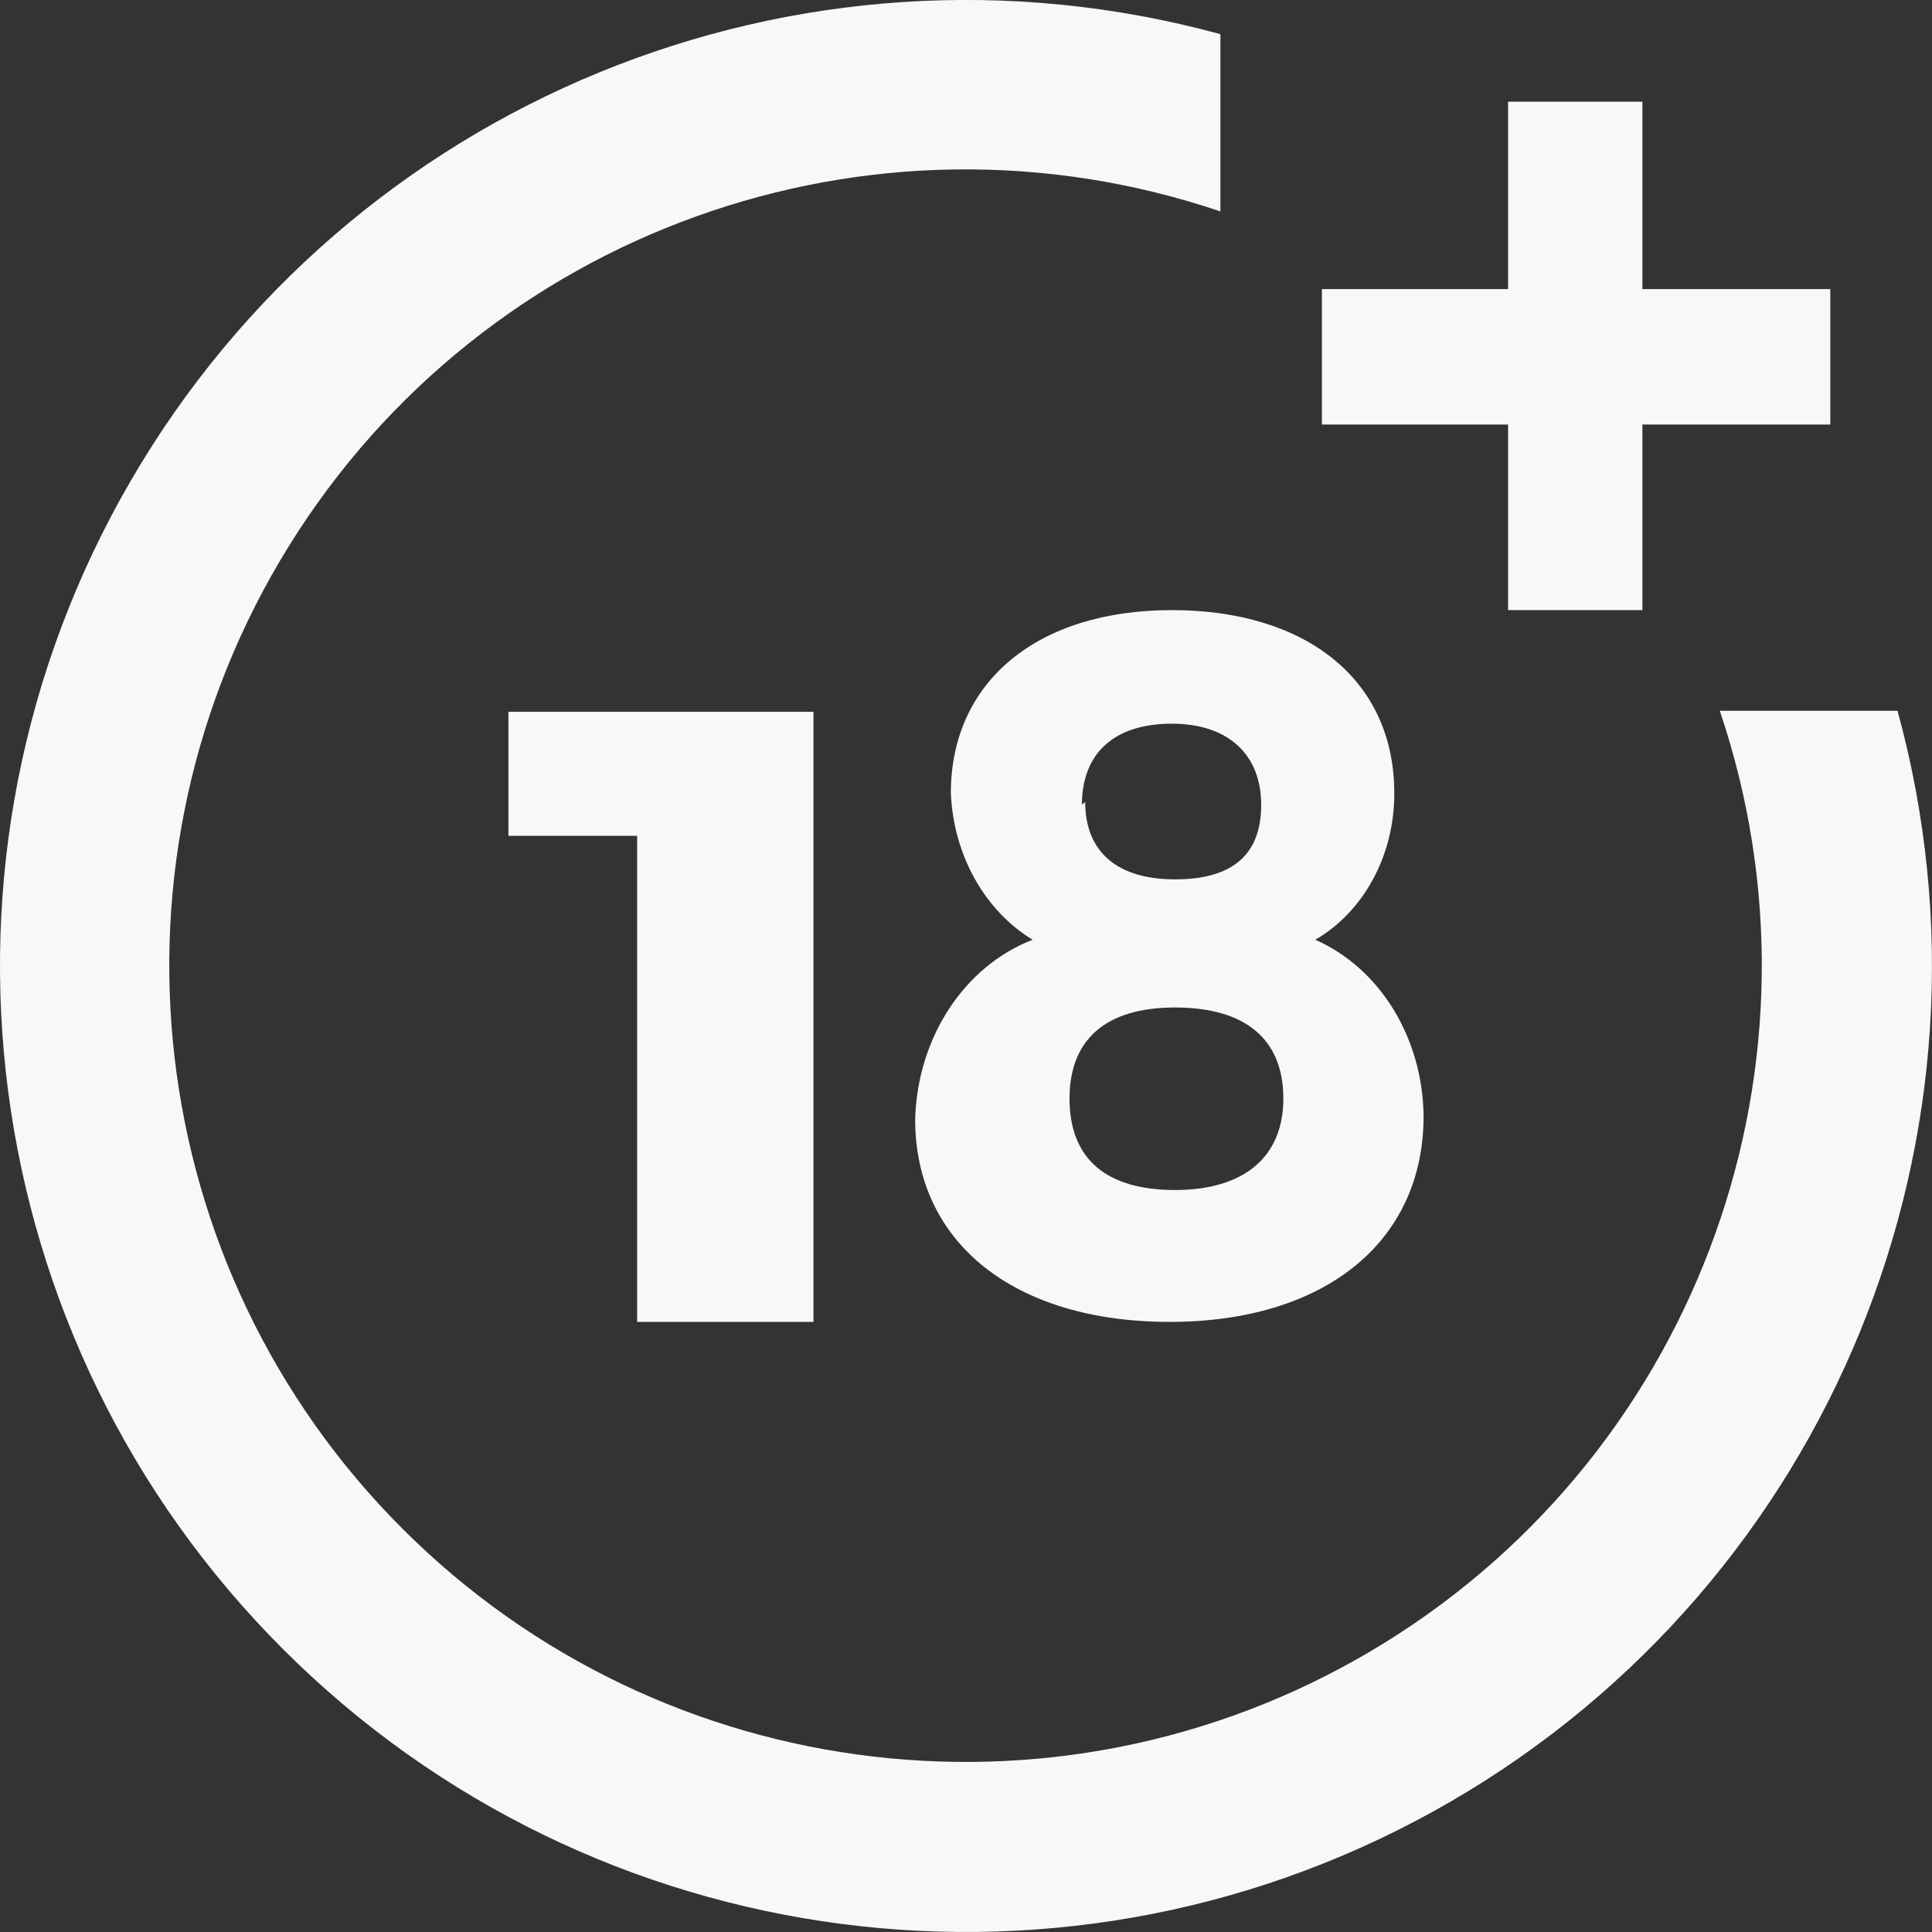
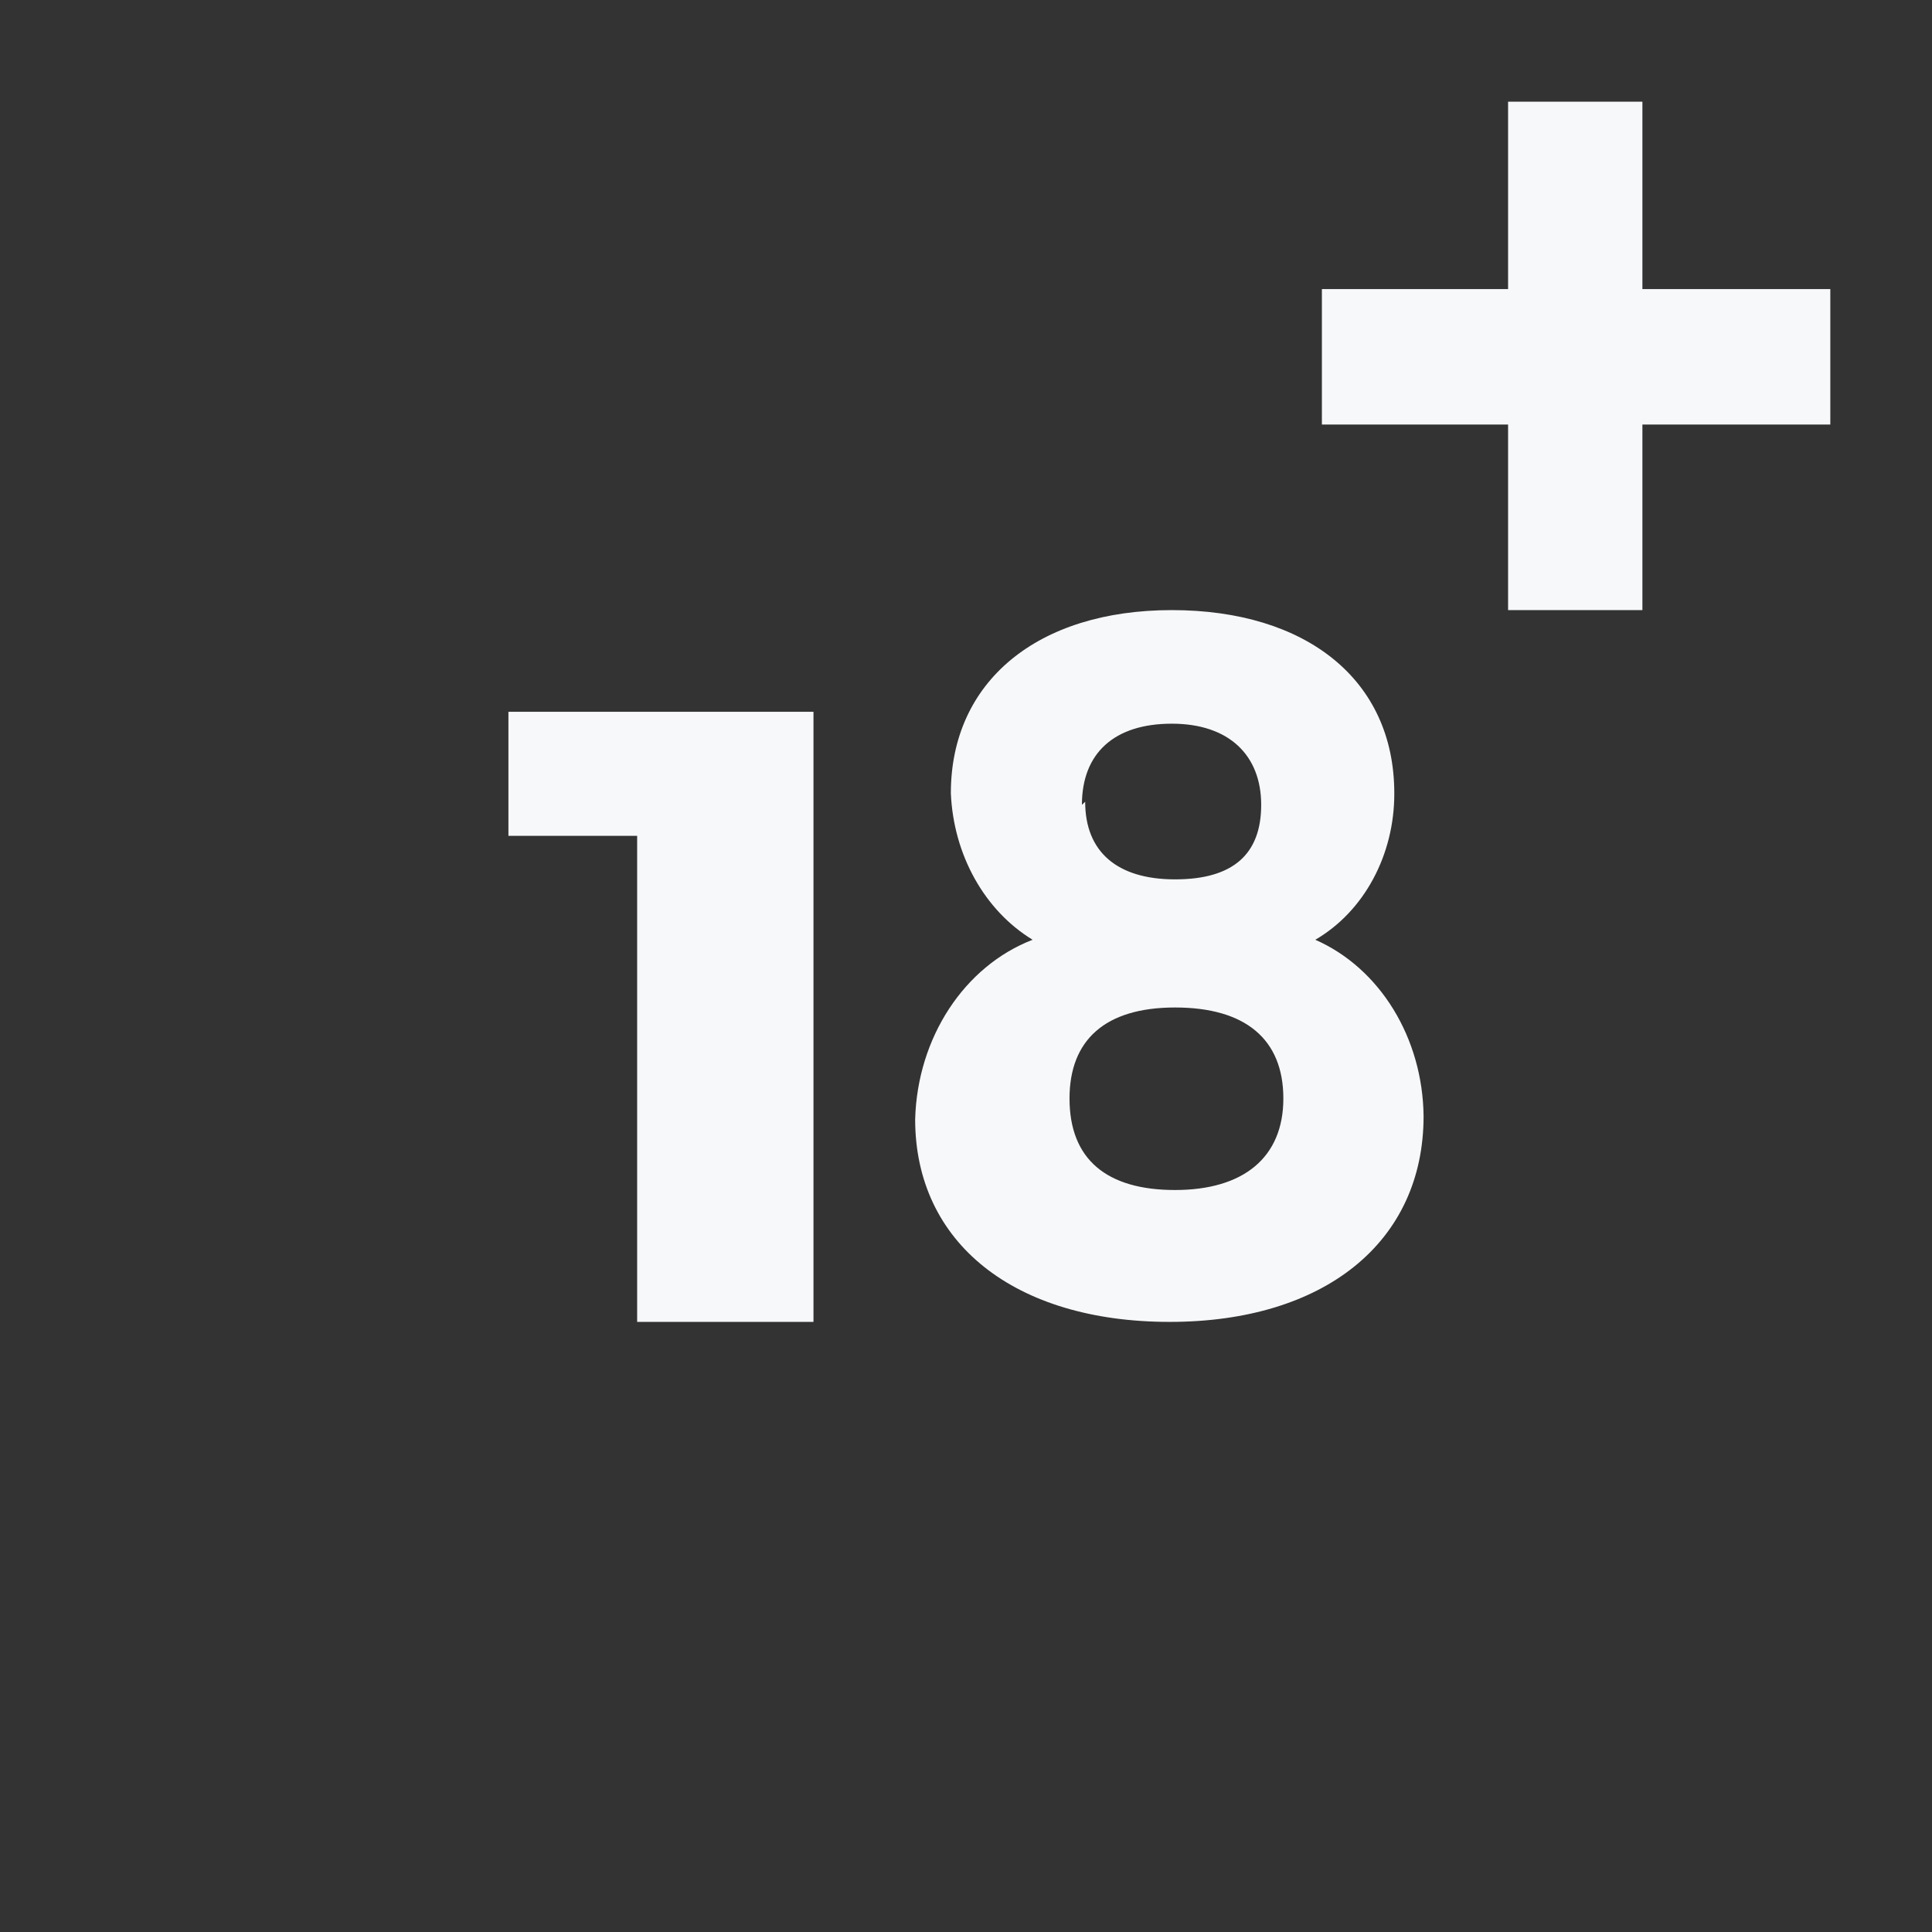
<svg xmlns="http://www.w3.org/2000/svg" width="19px" height="19px" viewBox="0 0 19 19" version="1.1">
  <rect x="0" y="0" width="19" height="19" fill="#333333" stroke="none" />
  <title>18</title>
  <g id="Gamers" stroke="none" stroke-width="1" fill="none" fill-rule="evenodd">
    <g id="Artboard-Copy" transform="translate(-911, -5331)" fill="#F7F8FA" fill-rule="nonzero">
      <g id="footer" transform="translate(0, 4811)">
        <g id="foot-footer" transform="translate(220, 502)">
          <g id="disclaimer" transform="translate(530, 14)">
            <g id="18" transform="translate(161, 4)">
              <polygon id="Path" points="6.266 13 6.266 8.22 5 8.22 5 7 8 7 8 13" />
              <path d="M13.712,7.801 C13.714,8.408 13.414,8.964 12.935,9.242 C13.571,9.521 13.992,10.208 14,10.977 C14,12.214 13.026,13 11.503,13 C9.98,13 9,12.226 9,11.007 C9.022,10.205 9.482,9.502 10.155,9.242 C9.682,8.954 9.377,8.407 9.351,7.801 C9.351,6.702 10.203,6 11.524,6 C12.845,6 13.712,6.684 13.712,7.801 Z M10.518,10.803 C10.518,11.403 10.885,11.703 11.556,11.703 C12.227,11.703 12.621,11.385 12.621,10.803 C12.621,10.22 12.248,9.908 11.556,9.908 C10.864,9.908 10.518,10.232 10.518,10.803 Z M10.672,7.885 C10.672,8.377 10.986,8.648 11.556,8.648 C12.126,8.648 12.403,8.401 12.403,7.915 C12.403,7.429 12.088,7.117 11.524,7.117 C10.96,7.117 10.64,7.405 10.64,7.915 L10.672,7.885 Z" id="Shape" />
-               <path d="M16.913,6.99 C18.078,10.436 16.716,14.231 13.626,16.15 C10.535,18.068 6.53,17.606 3.958,15.034 C1.386,12.462 0.924,8.457 2.843,5.367 C4.762,2.276 8.556,0.914 12.002,2.079 L12.002,0.336 C7.846,-0.799 3.446,1.006 1.283,4.733 C-0.879,8.459 -0.263,13.175 2.785,16.22 C5.833,19.266 10.549,19.878 14.274,17.713 C17.999,15.547 19.8,11.146 18.661,6.99 L16.913,6.99 Z" id="Path" />
              <polygon id="Path" points="16.152 2.843 16.152 1 14.831 1 14.831 2.843 13 2.843 13 4.175 14.831 4.175 14.831 6 16.152 6 16.152 4.175 18 4.175 18 2.843" />
            </g>
          </g>
        </g>
      </g>
    </g>
  </g>
</svg>